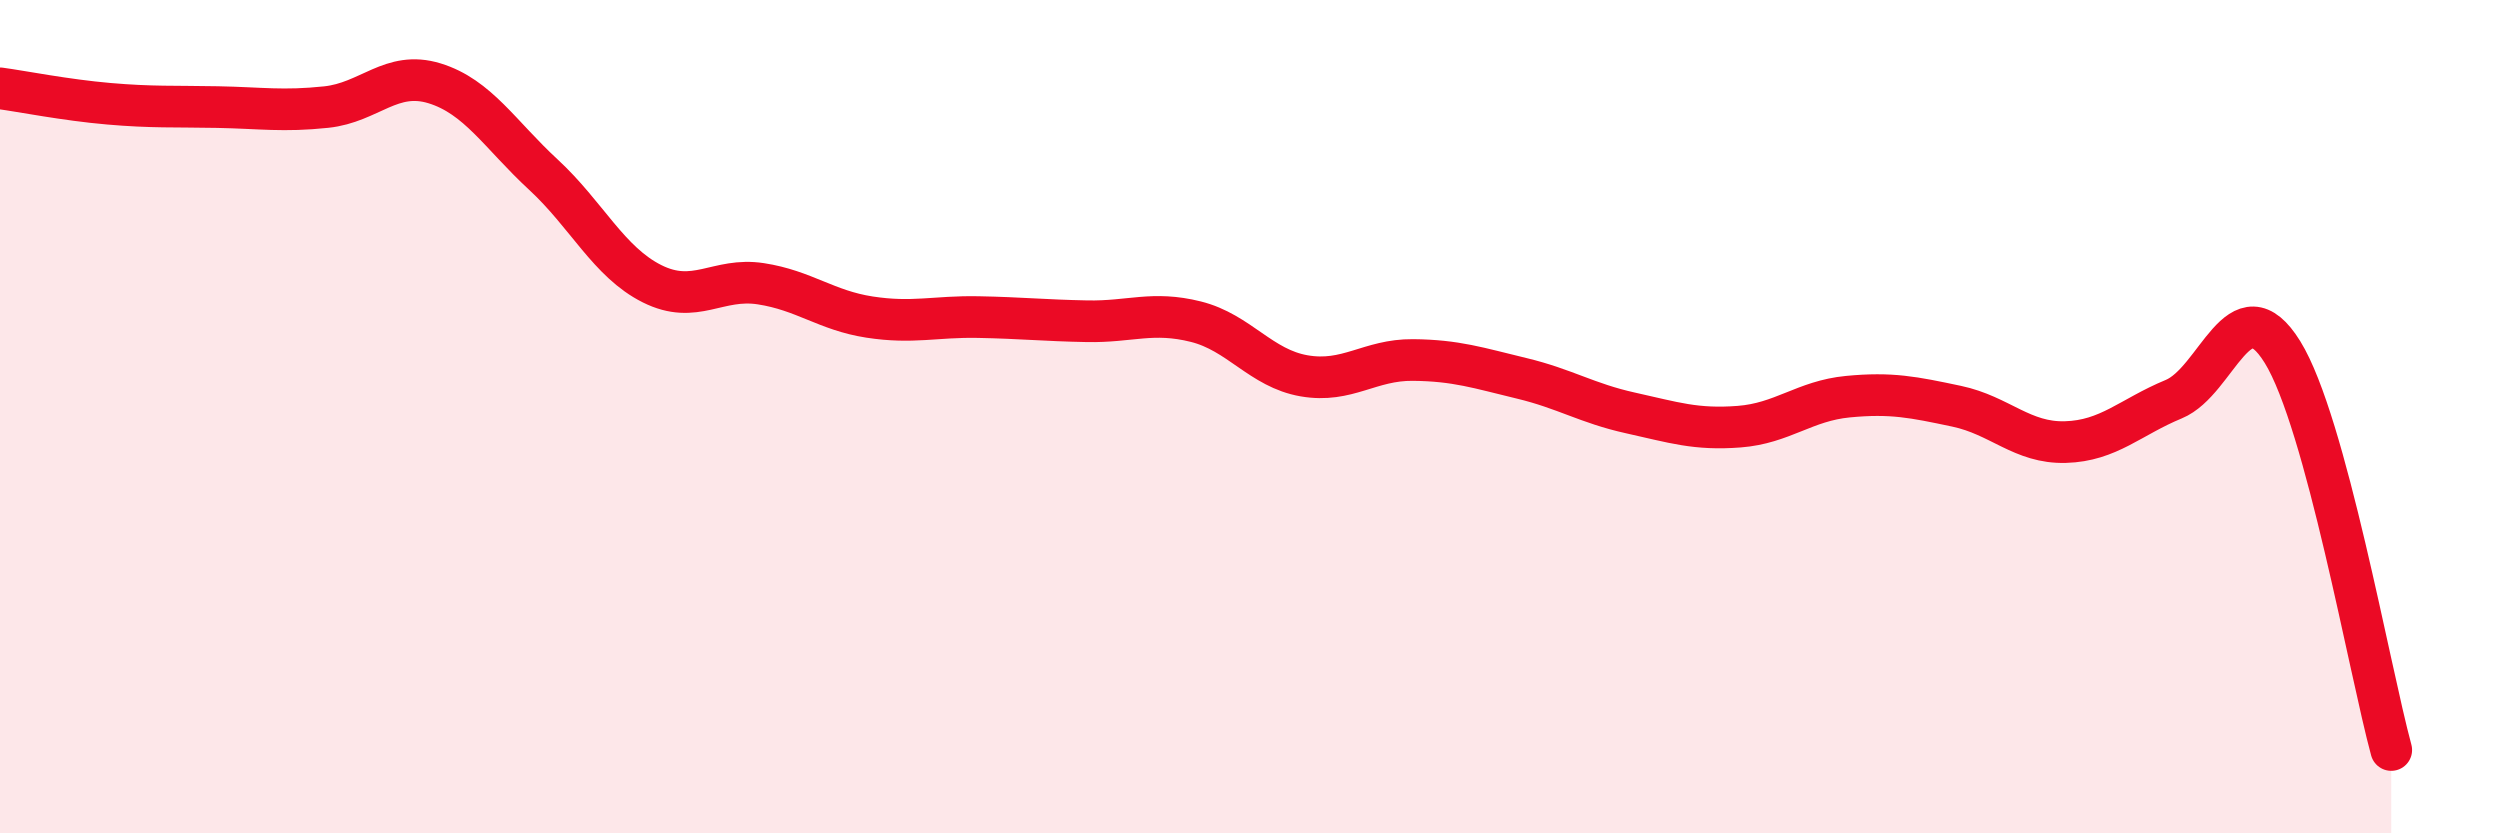
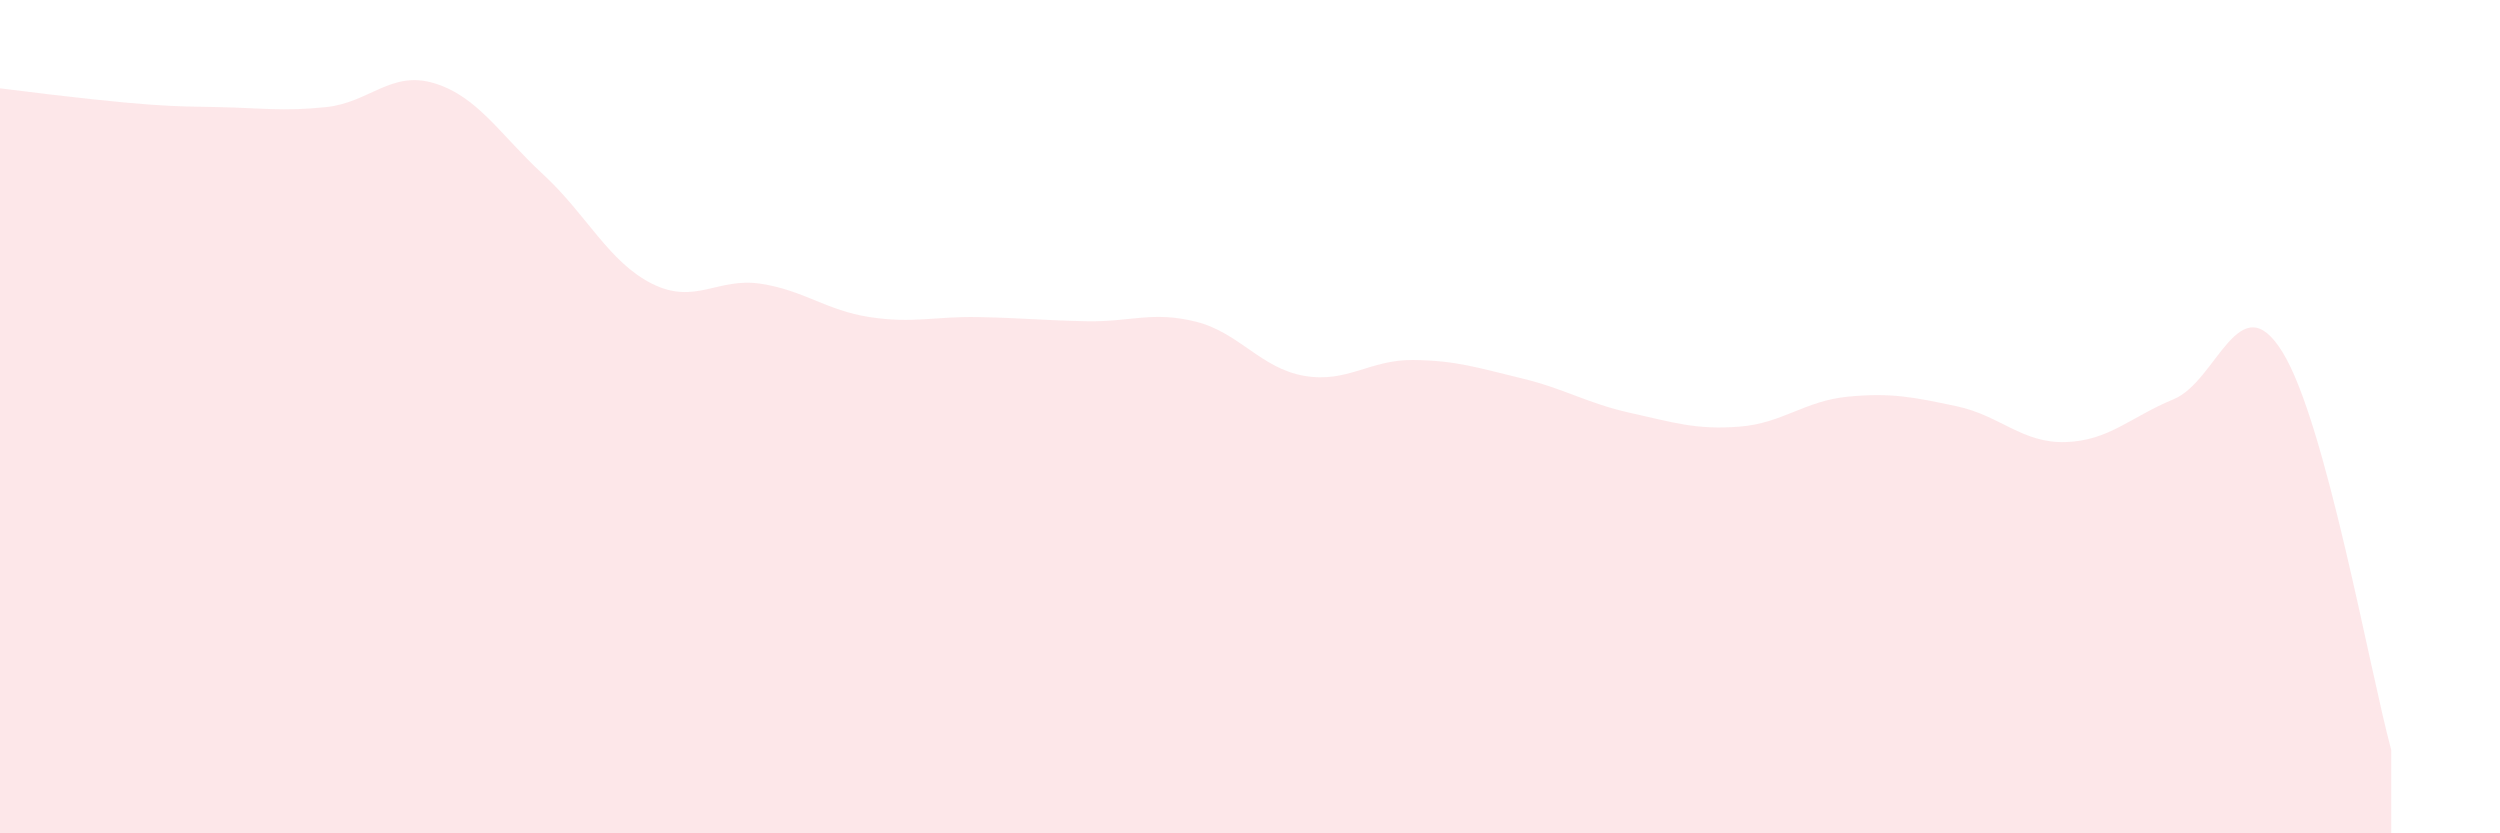
<svg xmlns="http://www.w3.org/2000/svg" width="60" height="20" viewBox="0 0 60 20">
-   <path d="M 0,2.12 C 0.52,2.19 1.57,2.4 2.61,2.49 C 3.65,2.58 4.18,2.55 5.22,2.57 C 6.26,2.59 6.79,2.68 7.83,2.57 C 8.87,2.46 9.39,1.68 10.43,2 C 11.47,2.32 12,3.23 13.04,4.19 C 14.08,5.15 14.61,6.29 15.65,6.81 C 16.69,7.33 17.22,6.65 18.26,6.81 C 19.3,6.97 19.83,7.45 20.87,7.61 C 21.91,7.77 22.44,7.59 23.48,7.61 C 24.52,7.63 25.05,7.69 26.09,7.71 C 27.13,7.73 27.66,7.46 28.7,7.72 C 29.74,7.98 30.26,8.84 31.3,9.02 C 32.34,9.2 32.87,8.63 33.91,8.64 C 34.95,8.65 35.48,8.83 36.52,9.08 C 37.56,9.33 38.09,9.68 39.13,9.91 C 40.17,10.14 40.7,10.32 41.74,10.24 C 42.78,10.16 43.31,9.62 44.35,9.52 C 45.39,9.42 45.92,9.53 46.96,9.75 C 48,9.97 48.53,10.64 49.57,10.61 C 50.61,10.58 51.13,10.01 52.17,9.58 C 53.21,9.15 53.74,6.77 54.78,8.45 C 55.82,10.13 56.87,16.09 57.39,18L57.39 20L0 20Z" fill="#EB0A25" opacity="0.1" stroke-linecap="round" stroke-linejoin="round" />
-   <path d="M 0,2.12 C 0.52,2.19 1.57,2.4 2.61,2.49 C 3.65,2.58 4.18,2.55 5.22,2.57 C 6.26,2.59 6.79,2.68 7.83,2.57 C 8.87,2.46 9.39,1.68 10.43,2 C 11.47,2.32 12,3.23 13.04,4.19 C 14.08,5.15 14.61,6.29 15.65,6.81 C 16.69,7.33 17.22,6.65 18.26,6.81 C 19.3,6.97 19.83,7.45 20.87,7.61 C 21.91,7.77 22.44,7.59 23.48,7.61 C 24.52,7.63 25.05,7.69 26.09,7.71 C 27.13,7.73 27.66,7.46 28.7,7.72 C 29.74,7.98 30.26,8.84 31.3,9.02 C 32.34,9.2 32.87,8.63 33.91,8.64 C 34.95,8.65 35.48,8.83 36.52,9.08 C 37.56,9.33 38.09,9.68 39.13,9.91 C 40.17,10.14 40.7,10.32 41.74,10.24 C 42.78,10.16 43.31,9.62 44.35,9.52 C 45.39,9.42 45.92,9.53 46.96,9.75 C 48,9.97 48.53,10.64 49.57,10.61 C 50.61,10.58 51.13,10.01 52.17,9.58 C 53.21,9.15 53.74,6.77 54.78,8.45 C 55.82,10.13 56.87,16.09 57.39,18" stroke="#EB0A25" stroke-width="1" fill="none" stroke-linecap="round" stroke-linejoin="round" />
+   <path d="M 0,2.12 C 3.65,2.58 4.18,2.55 5.22,2.57 C 6.26,2.59 6.79,2.68 7.83,2.57 C 8.87,2.46 9.39,1.68 10.43,2 C 11.47,2.32 12,3.23 13.04,4.19 C 14.08,5.15 14.61,6.29 15.65,6.81 C 16.69,7.33 17.22,6.65 18.26,6.81 C 19.3,6.97 19.83,7.45 20.87,7.61 C 21.91,7.77 22.44,7.59 23.48,7.61 C 24.52,7.63 25.05,7.69 26.09,7.71 C 27.13,7.73 27.66,7.46 28.7,7.72 C 29.74,7.98 30.26,8.84 31.3,9.02 C 32.34,9.2 32.87,8.63 33.91,8.64 C 34.95,8.65 35.48,8.83 36.52,9.08 C 37.56,9.33 38.09,9.68 39.13,9.91 C 40.17,10.14 40.7,10.32 41.74,10.24 C 42.78,10.16 43.31,9.62 44.35,9.52 C 45.39,9.42 45.92,9.53 46.96,9.75 C 48,9.97 48.53,10.64 49.57,10.61 C 50.61,10.58 51.13,10.01 52.17,9.58 C 53.21,9.15 53.74,6.77 54.78,8.45 C 55.82,10.13 56.87,16.09 57.39,18L57.39 20L0 20Z" fill="#EB0A25" opacity="0.1" stroke-linecap="round" stroke-linejoin="round" />
</svg>